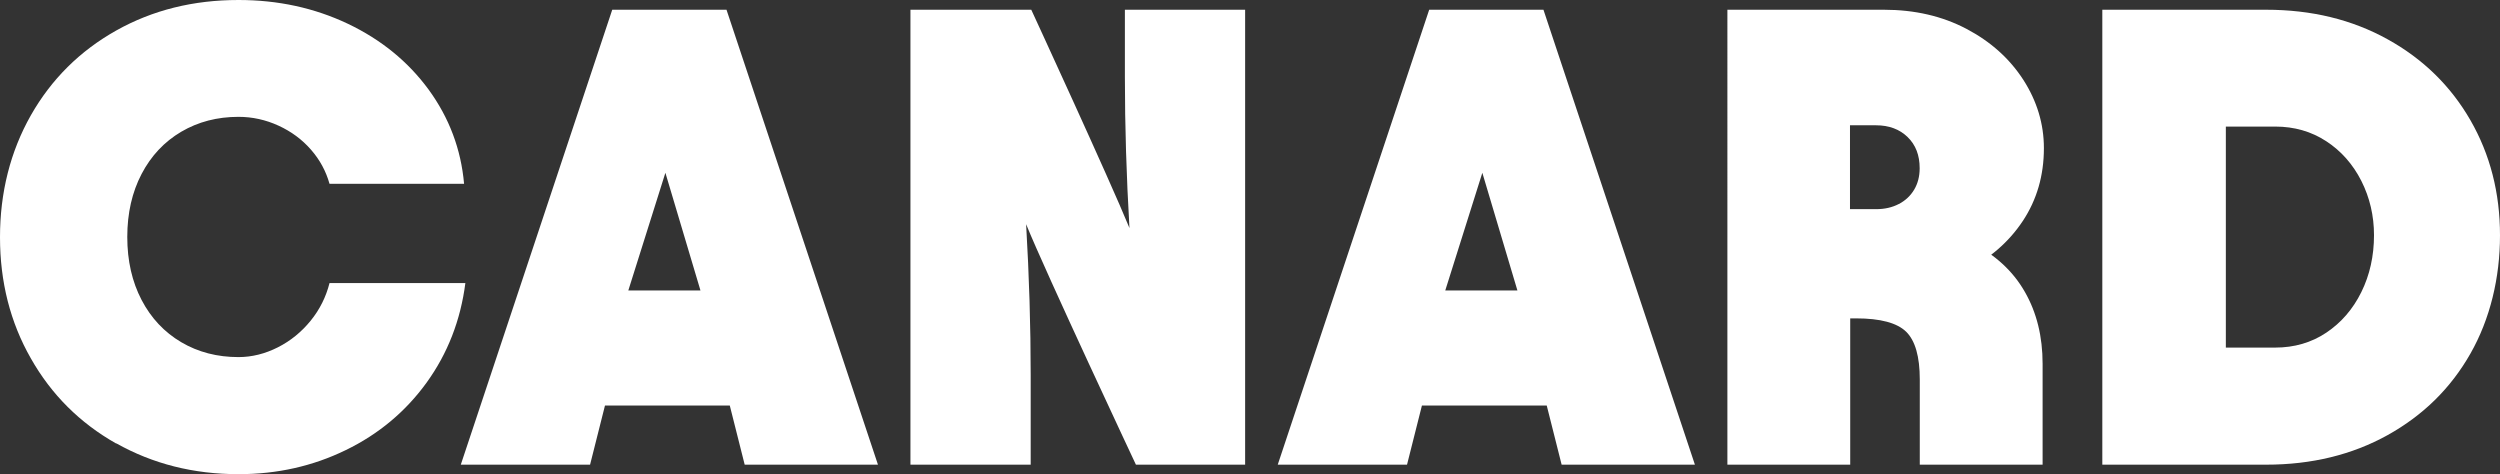
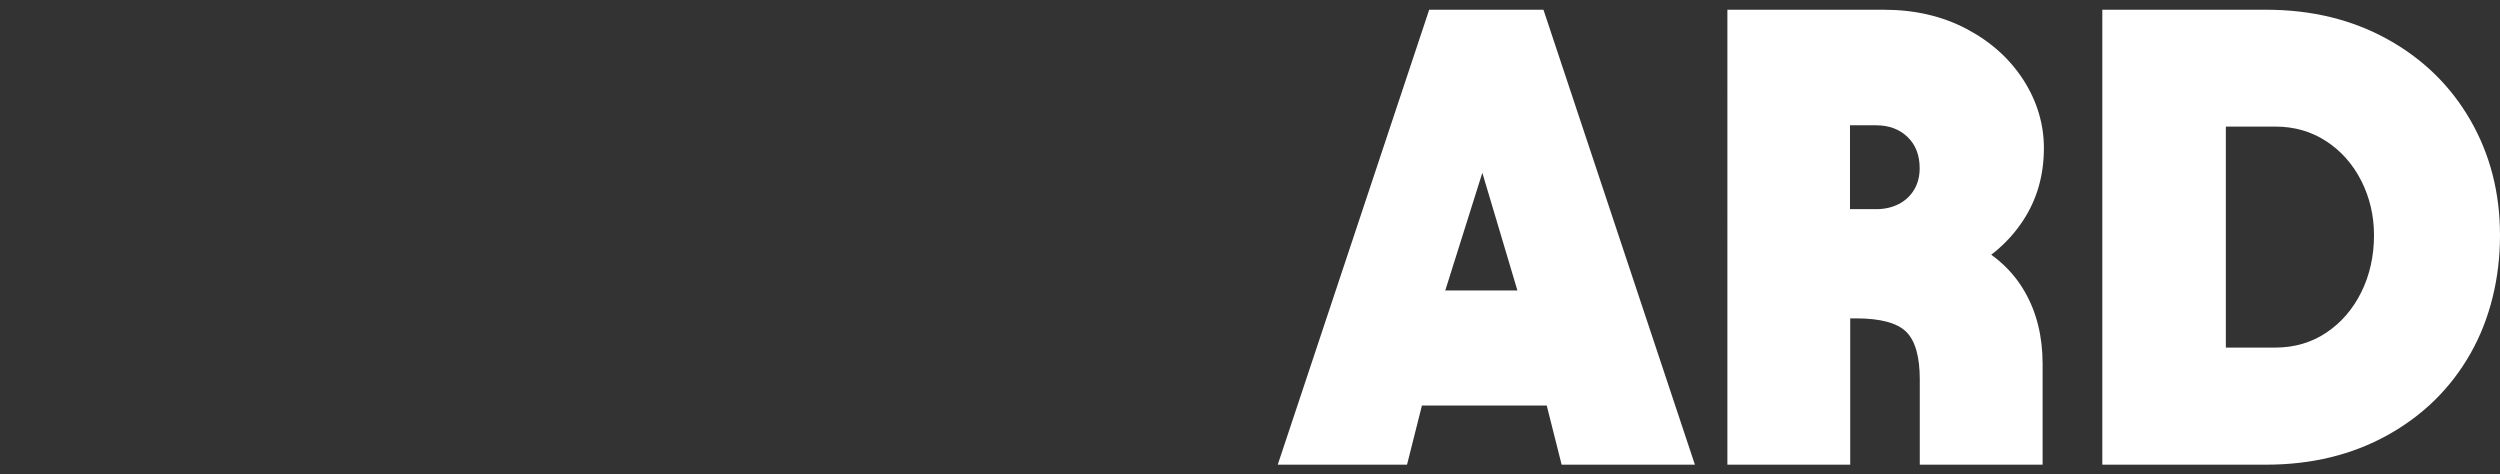
<svg xmlns="http://www.w3.org/2000/svg" viewBox="0 0 213.11 40.42" version="1.1" id="Layer_1">
  <rect x="0" y="0" width="213.11" height="40.42" fill="#333333" stroke="none" />
  <defs>
    <style>
      .st0 {
        fill: #fff;
      }
    </style>
  </defs>
-   <path d="M9.91,37.81c-3.1-1.75-5.53-4.17-7.28-7.26-1.76-3.08-2.63-6.53-2.63-10.33s.88-7.3,2.63-10.39c1.75-3.08,4.18-5.49,7.28-7.23S16.48,0,20.33,0c3.36,0,6.46.67,9.31,2.02,2.84,1.35,5.14,3.22,6.9,5.62,1.75,2.4,2.76,5.08,3.02,8.03h-11.47c-.3-1.07-.82-2.04-1.58-2.91-.76-.87-1.68-1.55-2.77-2.05s-2.23-.75-3.41-.75c-1.81,0-3.43.42-4.88,1.27-1.44.85-2.57,2.05-3.38,3.6-.81,1.55-1.22,3.34-1.22,5.37s.41,3.82,1.22,5.37,1.94,2.75,3.38,3.6,3.07,1.27,4.88,1.27c1.14,0,2.26-.28,3.35-.83,1.09-.55,2.02-1.31,2.8-2.27.78-.96,1.31-2.03,1.61-3.21h11.58c-.41,3.18-1.51,6-3.3,8.48-1.79,2.47-4.09,4.4-6.9,5.76-2.81,1.37-5.85,2.05-9.14,2.05-3.84,0-7.31-.88-10.42-2.63" class="st0" />
-   <path d="M52.18.83h9.75l12.91,38.78h-11.36l-1.27-5.04h-10.64l-1.27,5.04h-11.02L52.19.83h0ZM59.71,24.76l-2.99-10.03-3.16,10.03h6.15Z" class="st0" />
-   <path d="M96.28,19.44c-.26-4.43-.39-8.72-.39-12.85V.83h10.25v38.78h-9.31s-7.7-16.4-9.36-20.5c.26,4.43.39,8.72.39,12.85v7.65h-10.25V.83h10.3s6.7,14.52,8.37,18.61" class="st0" />
  <path d="M121.82.83h9.75l12.91,38.78h-11.36l-1.27-5.04h-10.64l-1.27,5.04h-11.02L121.83.83h-.01ZM129.35,24.76l-2.99-10.03-3.16,10.03h6.15Z" class="st0" />
  <path d="M147.24.83h13.35c2.62,0,4.97.54,7.04,1.63,2.07,1.09,3.68,2.54,4.85,4.35,1.16,1.81,1.75,3.75,1.75,5.82,0,2.33-.6,4.4-1.8,6.21-1.2,1.81-2.84,3.22-4.9,4.24-2.07,1.02-4.36,1.52-6.87,1.52v-5.43c2.92,0,5.38.51,7.4,1.52,2.01,1.02,3.53,2.41,4.54,4.18,1.02,1.77,1.52,3.82,1.52,6.15v8.59h-10.47v-7.26c0-1.96-.39-3.31-1.16-4.07-.78-.76-2.2-1.14-4.27-1.14h-.5v12.47h-10.47V.83h0ZM161.87,17.39c.55-.29.99-.7,1.3-1.22.31-.52.47-1.13.47-1.83,0-1.11-.34-1.99-1.03-2.66-.68-.66-1.58-1-2.69-1h-2.22v7.15h2.22c.74,0,1.39-.15,1.94-.44" class="st0" />
  <path d="M203.53,3.35c3.03,1.68,5.38,3.98,7.06,6.9s2.52,6.19,2.52,9.81-.84,7.13-2.52,10.08c-1.68,2.96-4.04,5.27-7.06,6.95-3.03,1.68-6.48,2.52-10.36,2.52h-13.96V.83h13.96c3.88,0,7.33.84,10.36,2.52M198.3,28.36c1.27-.85,2.27-2,2.99-3.46s1.08-3.08,1.08-4.85c0-1.66-.36-3.2-1.08-4.63-.72-1.42-1.72-2.55-2.99-3.38-1.27-.83-2.72-1.25-4.35-1.25h-4.21v18.84h4.21c1.62,0,3.08-.42,4.35-1.27" class="st0" />
</svg>